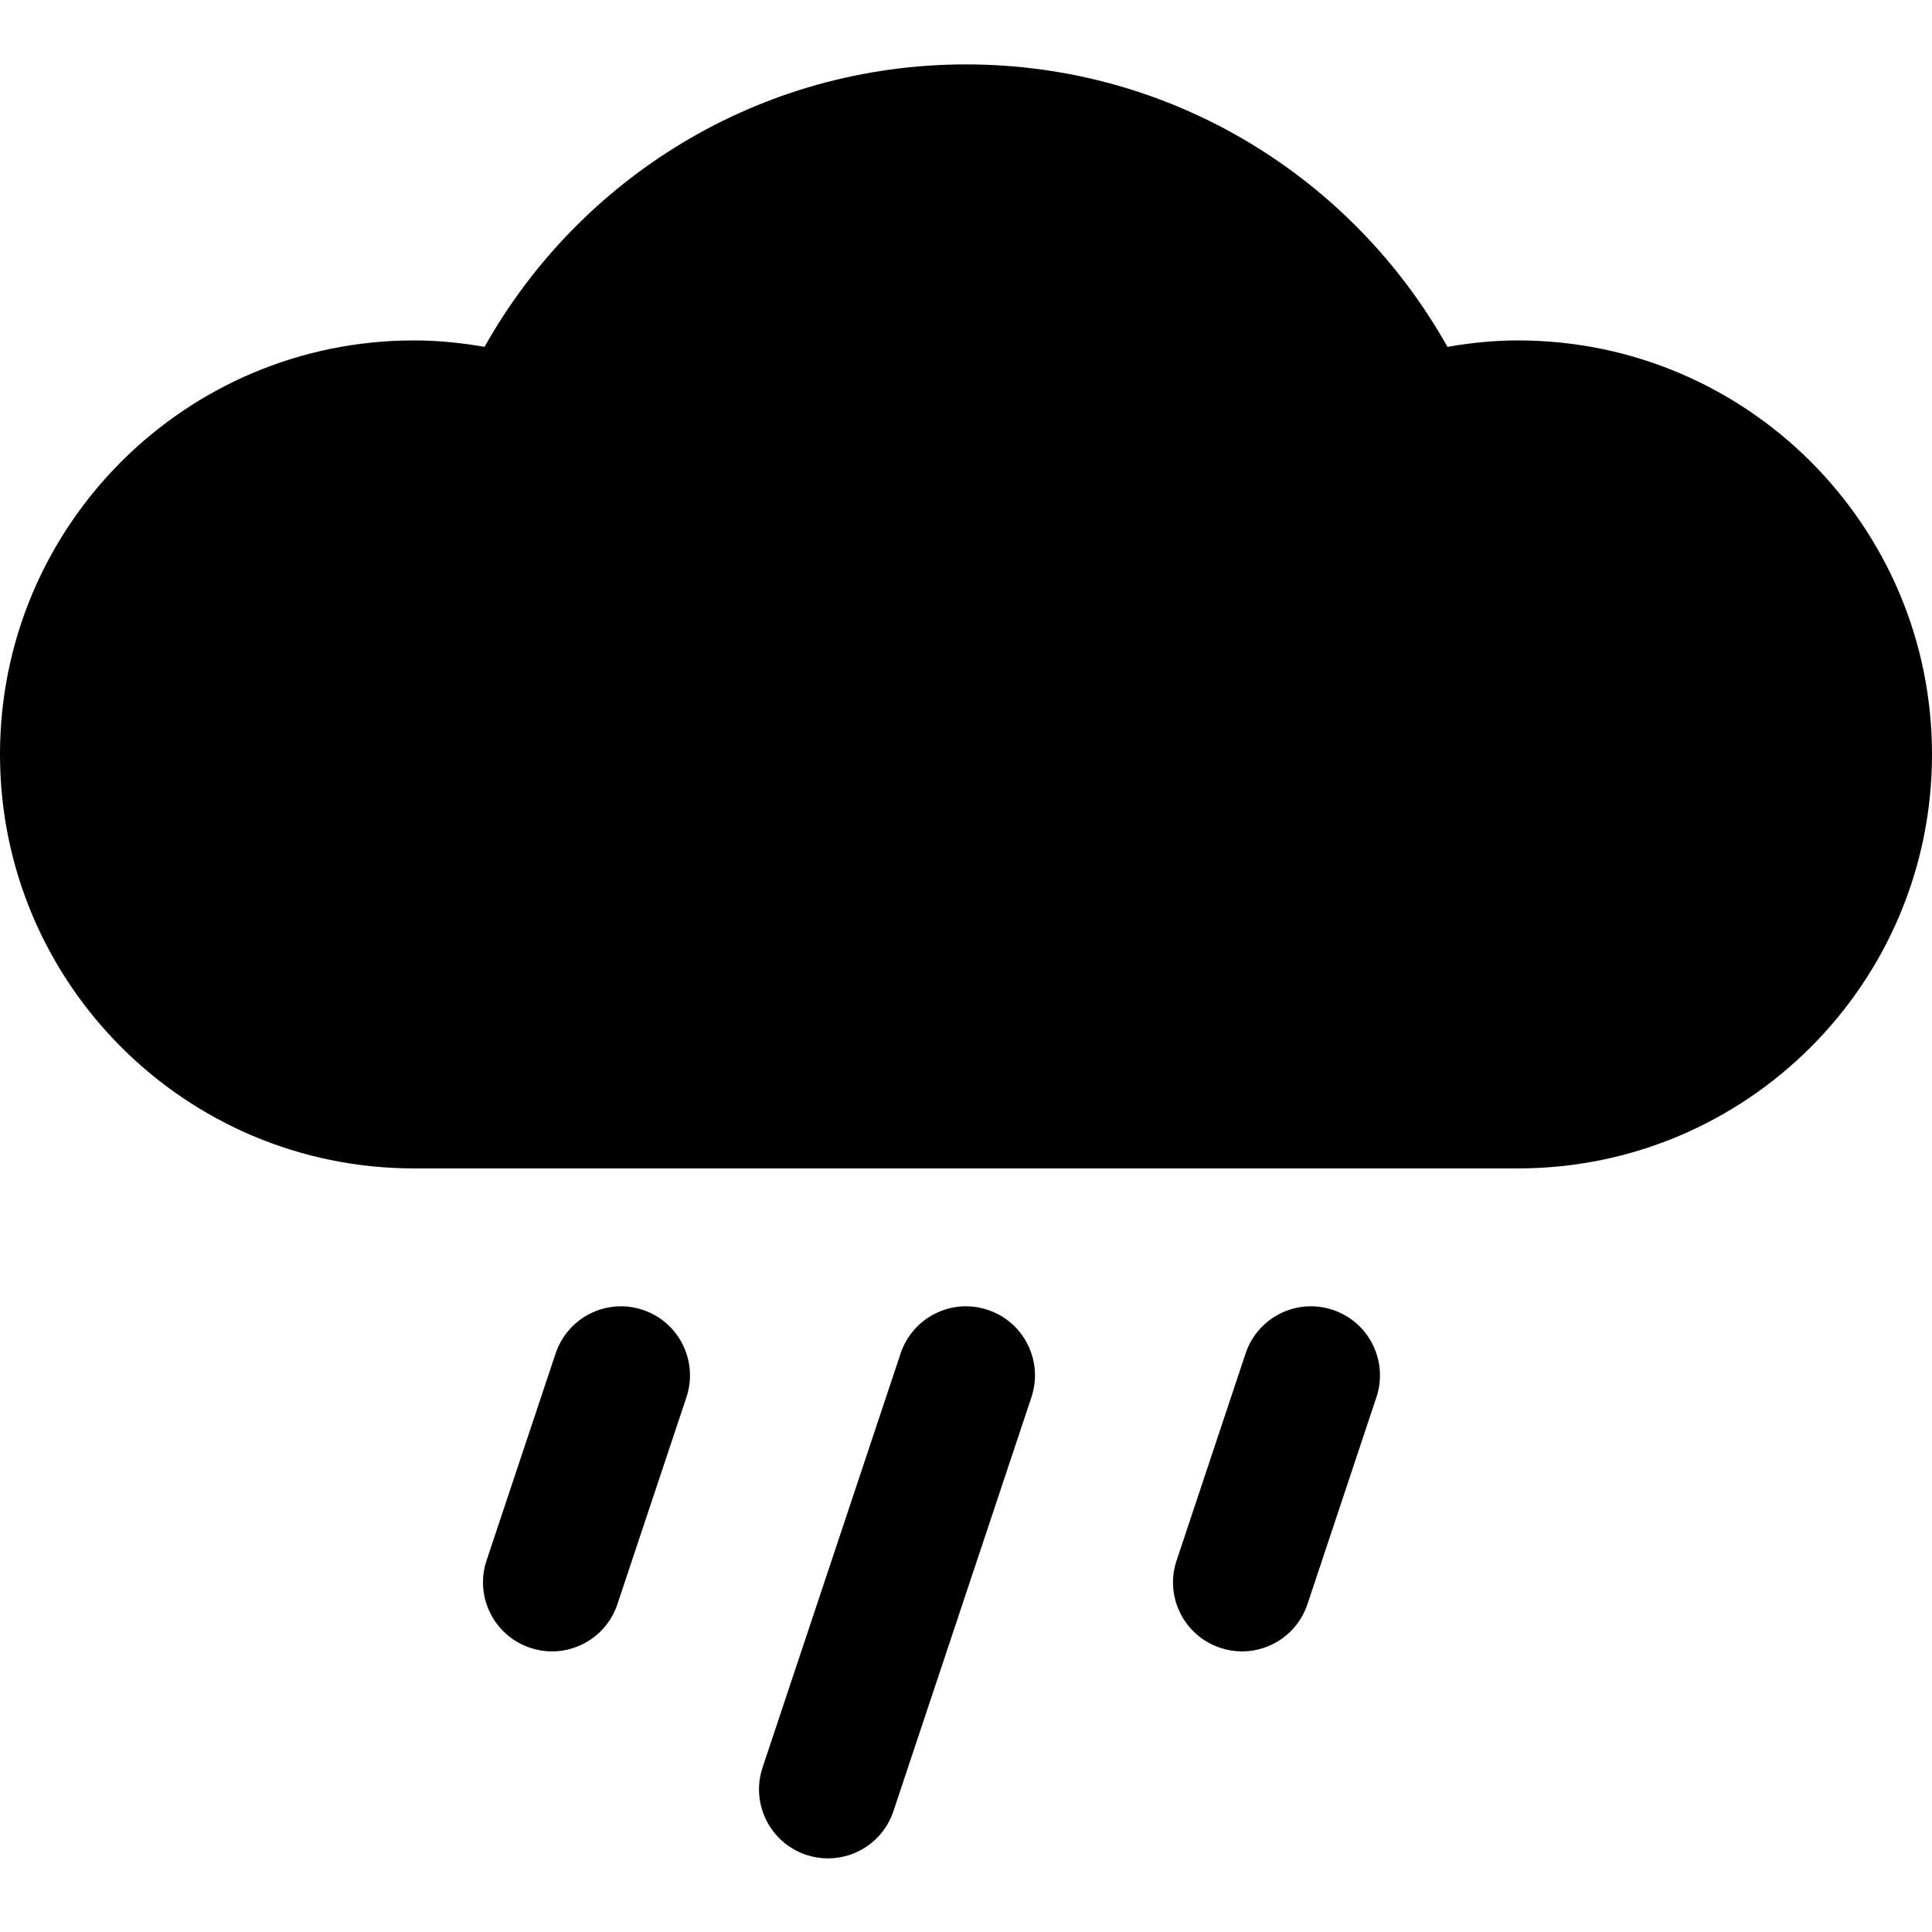
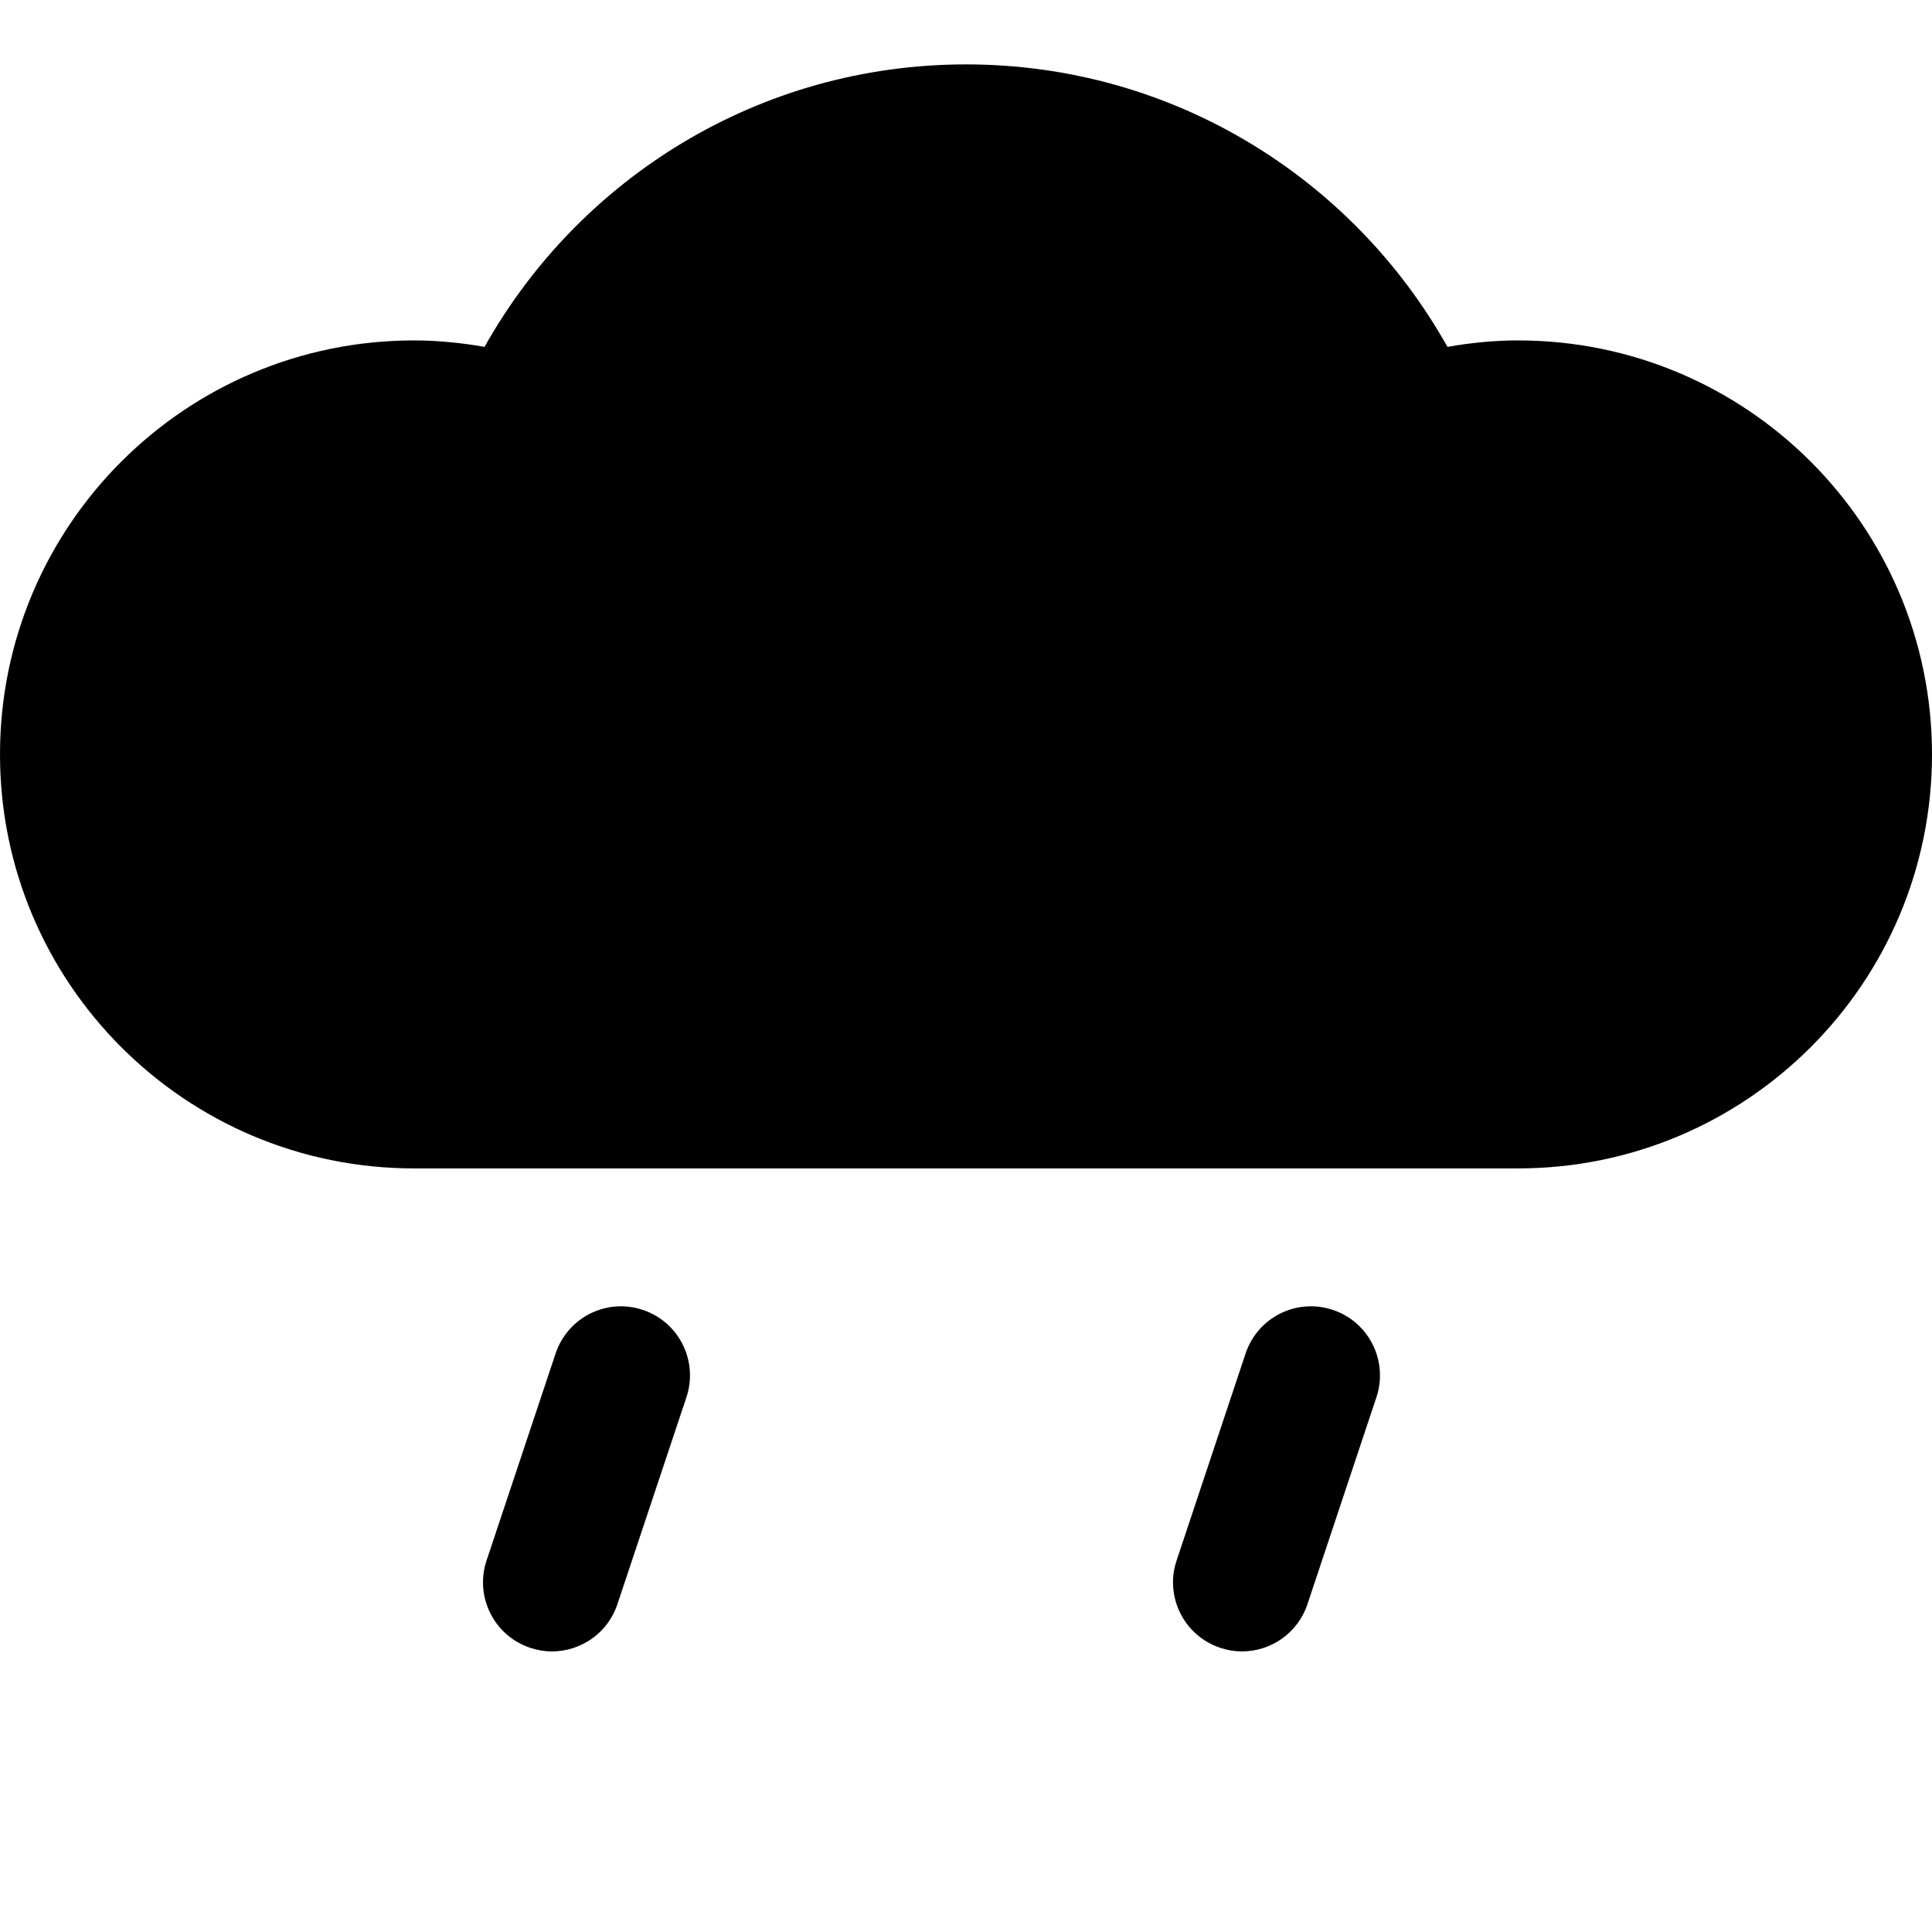
<svg xmlns="http://www.w3.org/2000/svg" width="30px" height="30px" viewBox="0 0 30 30" version="1.1">
  <title>Rain</title>
  <g id="Rain" stroke="none" stroke-width="1" fill="none" fill-rule="evenodd">
    <g id="rain" transform="translate(0, 1)" fill="#000000" fill-rule="nonzero">
-       <path d="M15.339,19.34 C14.775,19.151 14.171,19.457 13.984,20.018 L11.841,26.446 C11.654,27.008 11.957,27.614 12.518,27.802 C12.631,27.839 12.745,27.857 12.857,27.857 C13.306,27.857 13.724,27.573 13.873,27.124 L16.016,20.696 C16.203,20.134 15.9,19.527 15.339,19.34 Z" id="Path" />
      <path d="M20.696,19.34 C20.131,19.151 19.528,19.457 19.341,20.018 L18.27,23.232 C18.082,23.793 18.386,24.4 18.947,24.587 C19.06,24.625 19.174,24.643 19.286,24.643 C19.735,24.643 20.152,24.359 20.302,23.91 L21.373,20.696 C21.56,20.134 21.257,19.527 20.696,19.34 Z" id="Path" />
      <path d="M9.982,19.34 C9.418,19.151 8.814,19.457 8.627,20.018 L7.555,23.232 C7.368,23.793 7.672,24.4 8.232,24.587 C8.345,24.625 8.459,24.643 8.571,24.643 C9.02,24.643 9.438,24.359 9.587,23.91 L10.659,20.696 C10.846,20.134 10.543,19.527 9.982,19.34 Z" id="Path" />
      <path d="M23.571,4.286 C23.197,4.286 22.833,4.324 22.476,4.386 C21.009,1.77 18.213,0 15,0 C11.787,0 8.992,1.77 7.524,4.386 C7.167,4.324 6.803,4.286 6.429,4.286 C2.878,4.286 0,7.164 0,10.714 C0,14.265 2.878,17.143 6.429,17.143 L23.571,17.143 C27.122,17.143 30,14.265 30,10.714 C30,7.164 27.122,4.286 23.571,4.286 Z" id="Path" />
    </g>
  </g>
</svg>